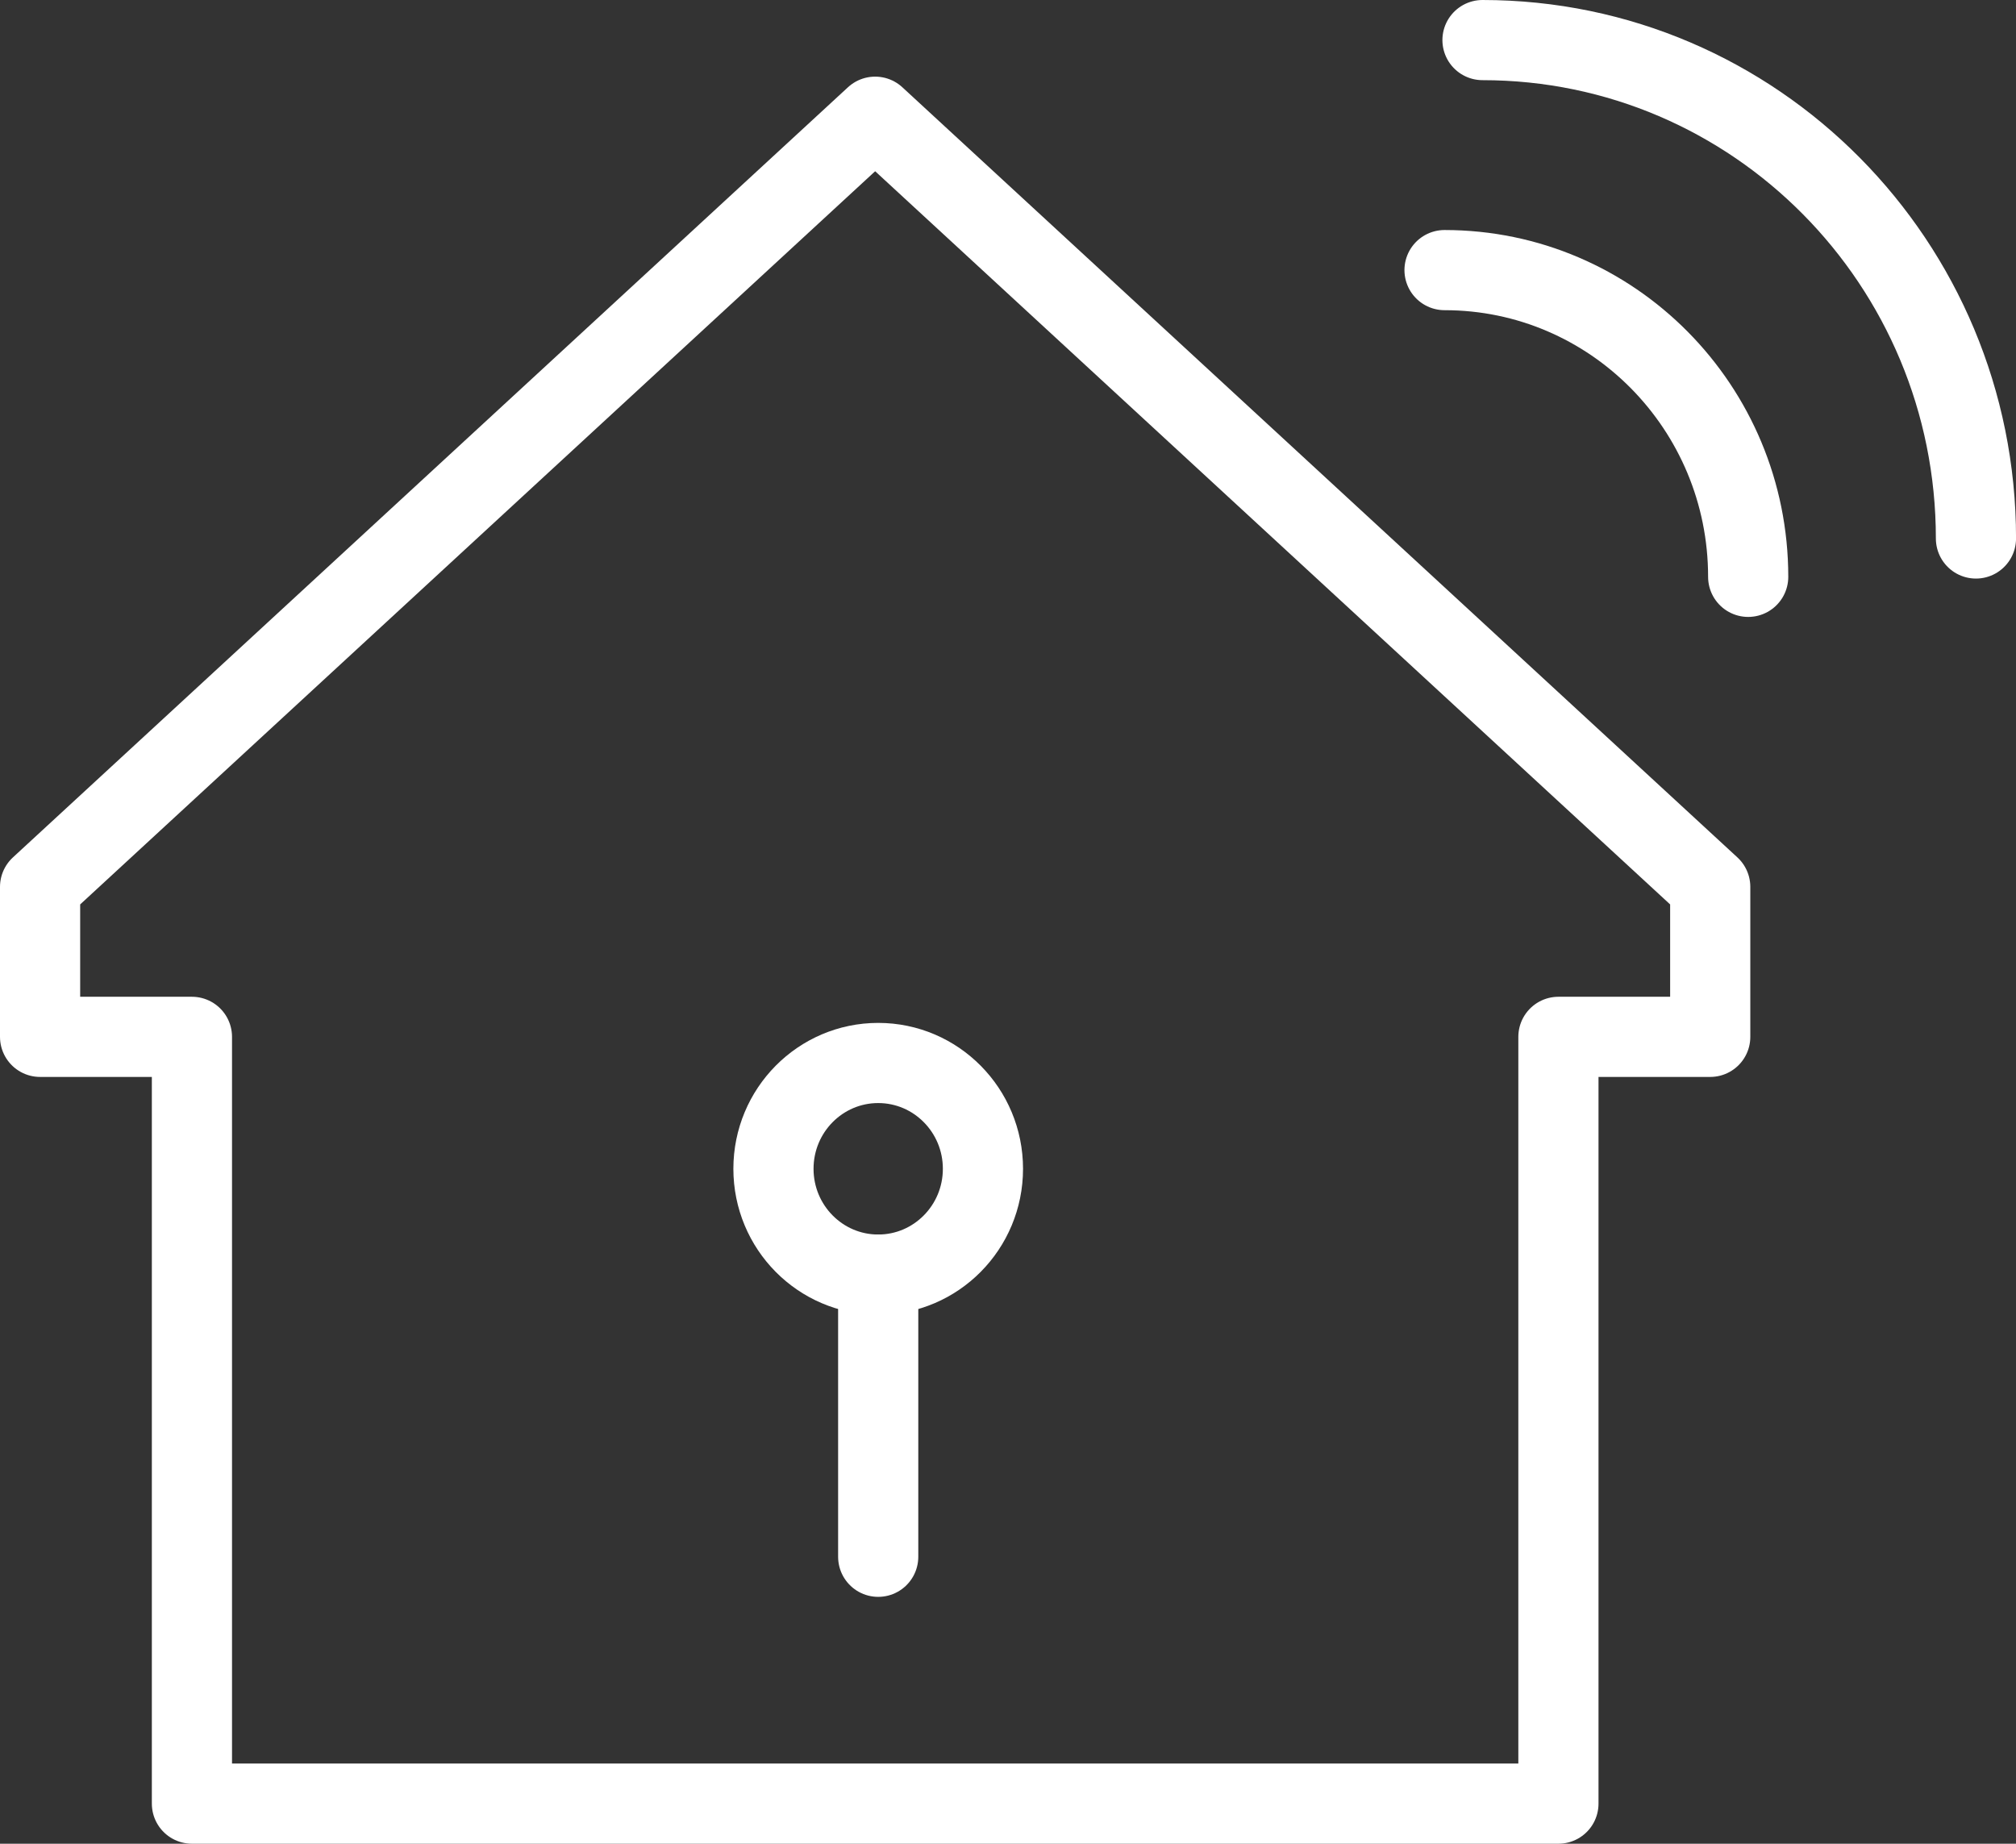
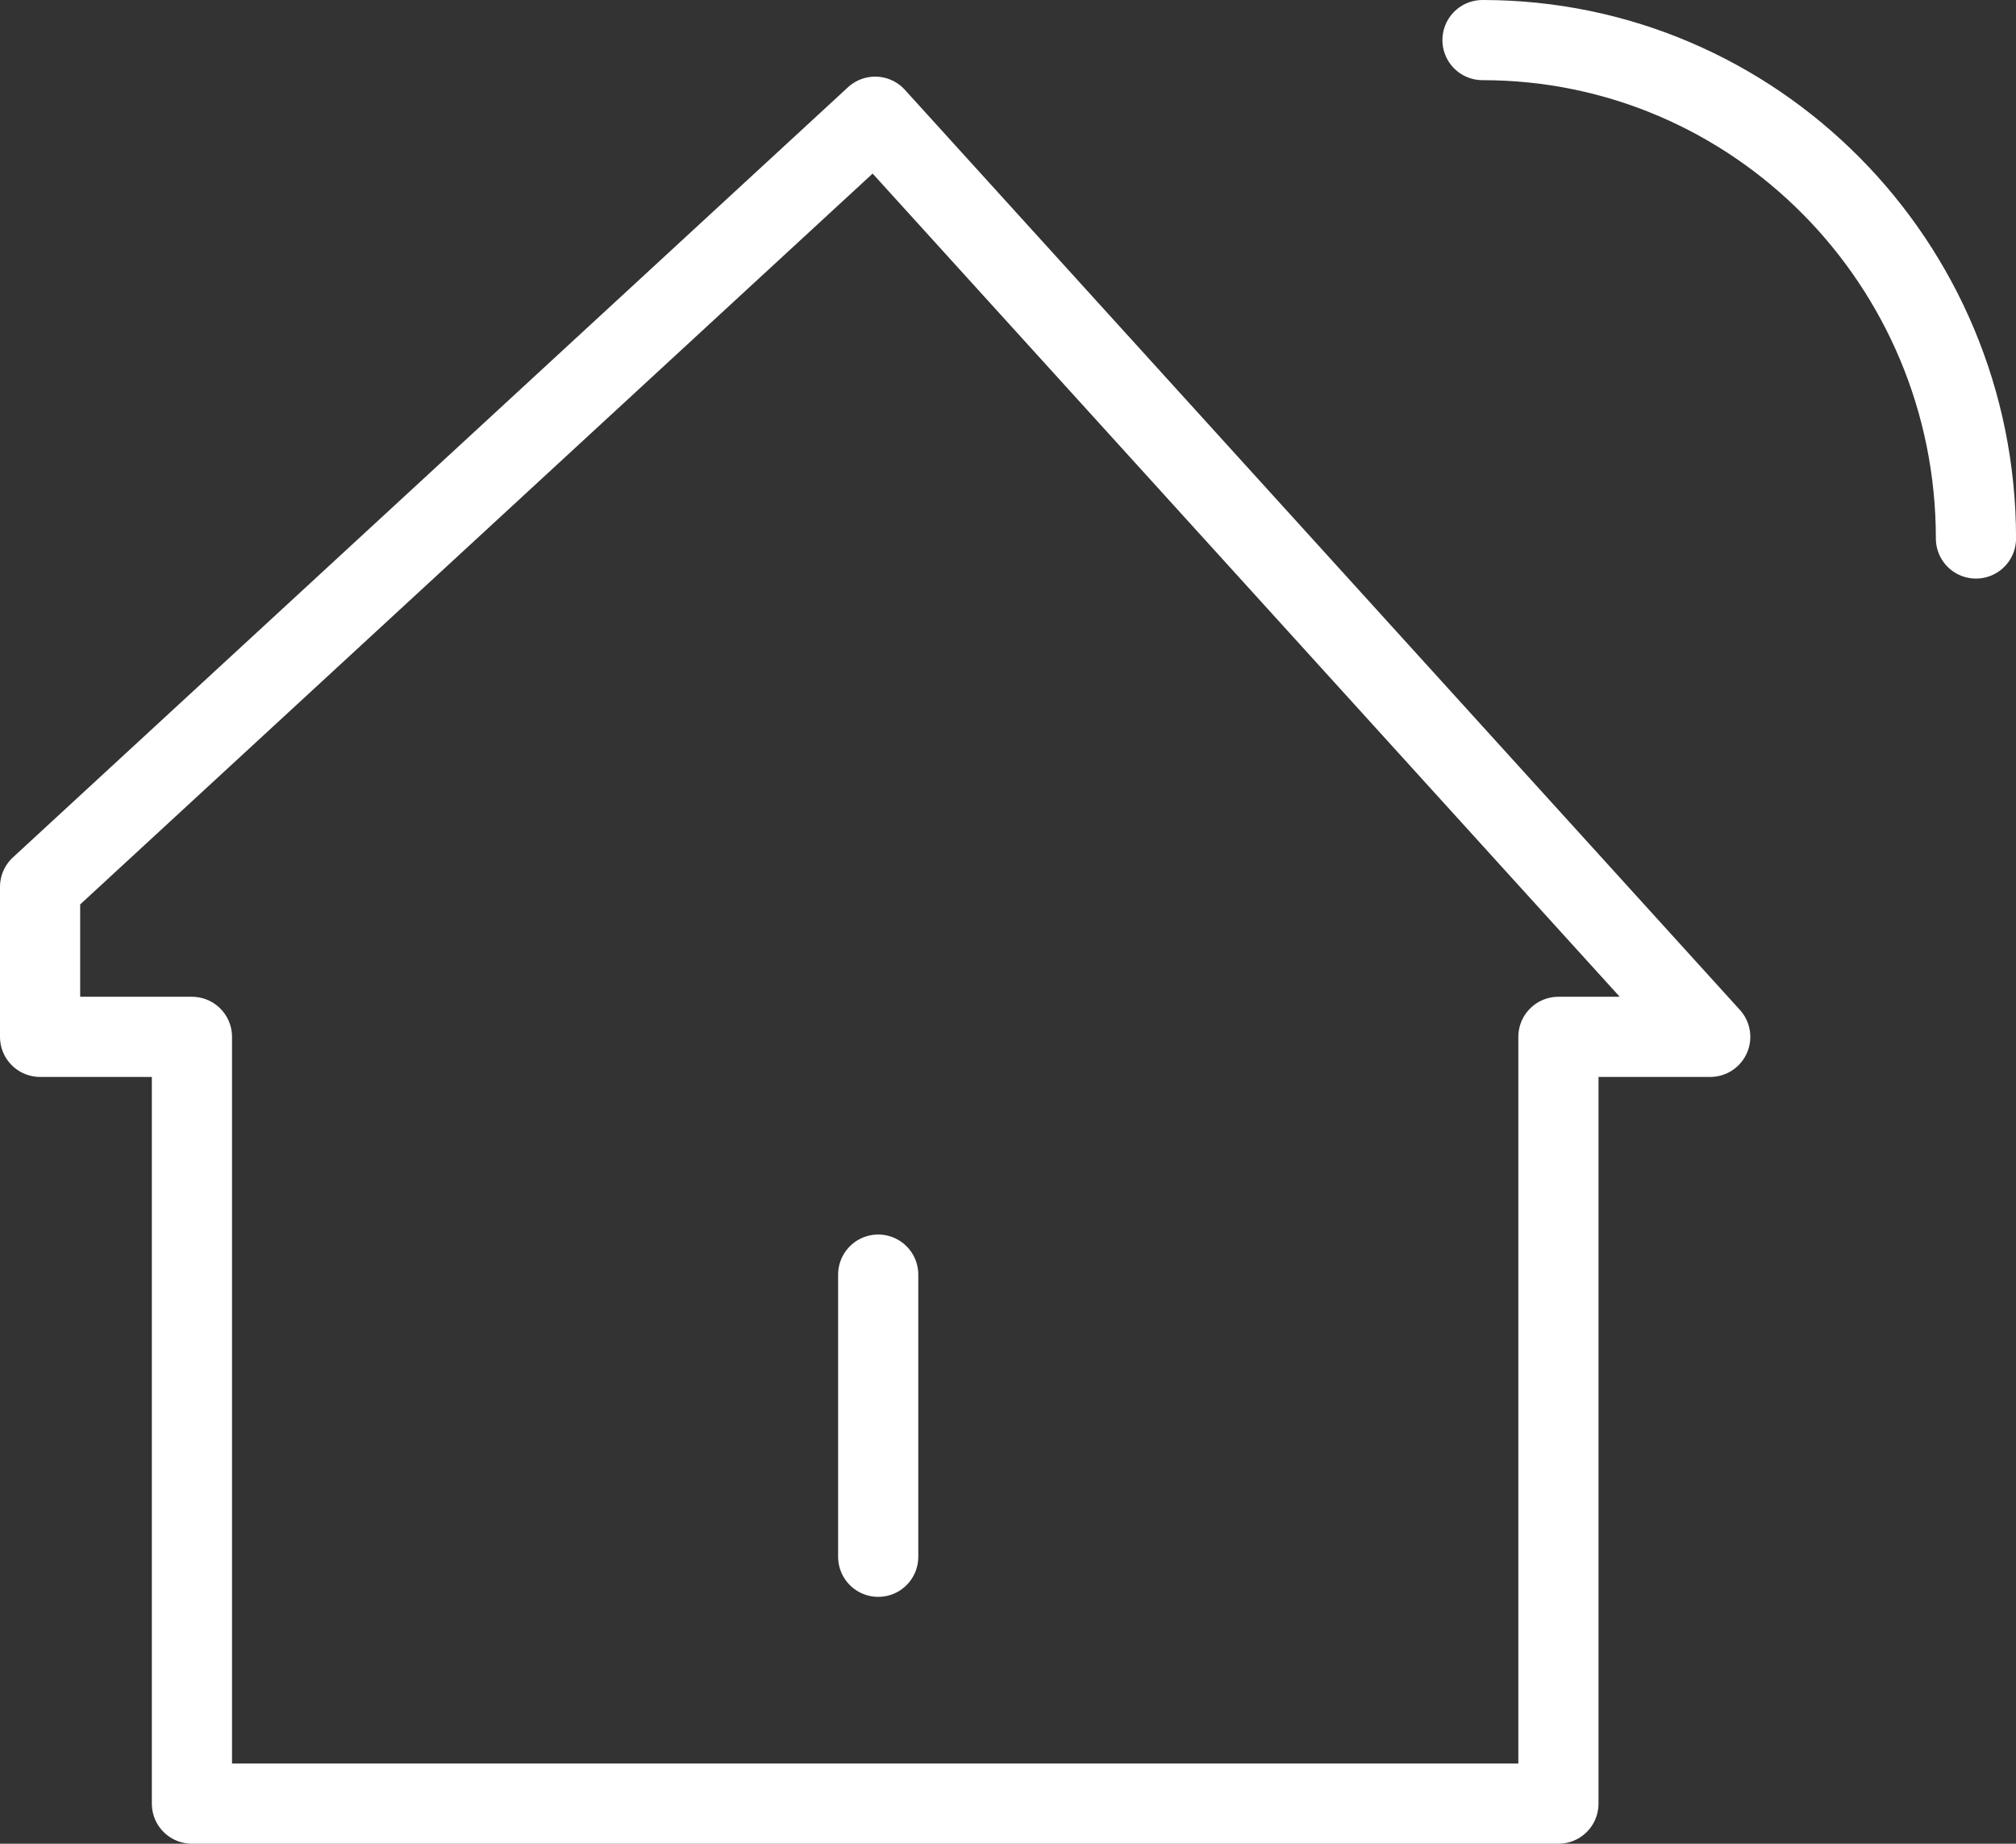
<svg xmlns="http://www.w3.org/2000/svg" viewBox="0 0 50.292 46" width="50.292" height="46" fill="none" customFrame="#000000">
  <rect x="0" y="0" width="50.292" height="46" fill="#333333" stroke="none" />
  <g id="icon">
    <g id="icon">
-       <path id="bg" d="M21.832 2.912L42.664 22.127L42.664 25.869L38.877 25.869L38.877 45L4.788 45L4.788 25.869L1 25.869L1 22.127L21.832 2.912Z" stroke="rgb(254.745,255,254.99)" stroke-linecap="round" stroke-linejoin="round" stroke-width="2" />
+       <path id="bg" d="M21.832 2.912L42.664 25.869L38.877 25.869L38.877 45L4.788 45L4.788 25.869L1 25.869L1 22.127L21.832 2.912Z" stroke="rgb(254.745,255,254.99)" stroke-linecap="round" stroke-linejoin="round" stroke-width="2" />
      <path id="bg" d="M0 0L7.04 0" stroke="rgb(254.745,255,254.99)" stroke-linecap="round" stroke-linejoin="round" stroke-width="2" transform="matrix(0,1,-1,0,21.908,31.801)" />
-       <path id="椭圆 11" d="M36.036 6.739C40.22 6.739 43.611 10.165 43.611 14.392" stroke="rgb(254.745,255,254.99)" stroke-linecap="round" stroke-linejoin="round" stroke-width="2" />
      <path id="椭圆 11" d="M36.983 1C43.782 1 49.293 6.567 49.293 13.435" stroke="rgb(254.745,255,254.99)" stroke-linecap="round" stroke-linejoin="round" stroke-width="2" />
-       <ellipse id="椭圆 25" rx="2.613" ry="2.64" cx="21.908" cy="29.161" stroke="rgb(254.745,255,254.99)" stroke-linecap="round" stroke-linejoin="round" stroke-width="2" />
    </g>
  </g>
</svg>